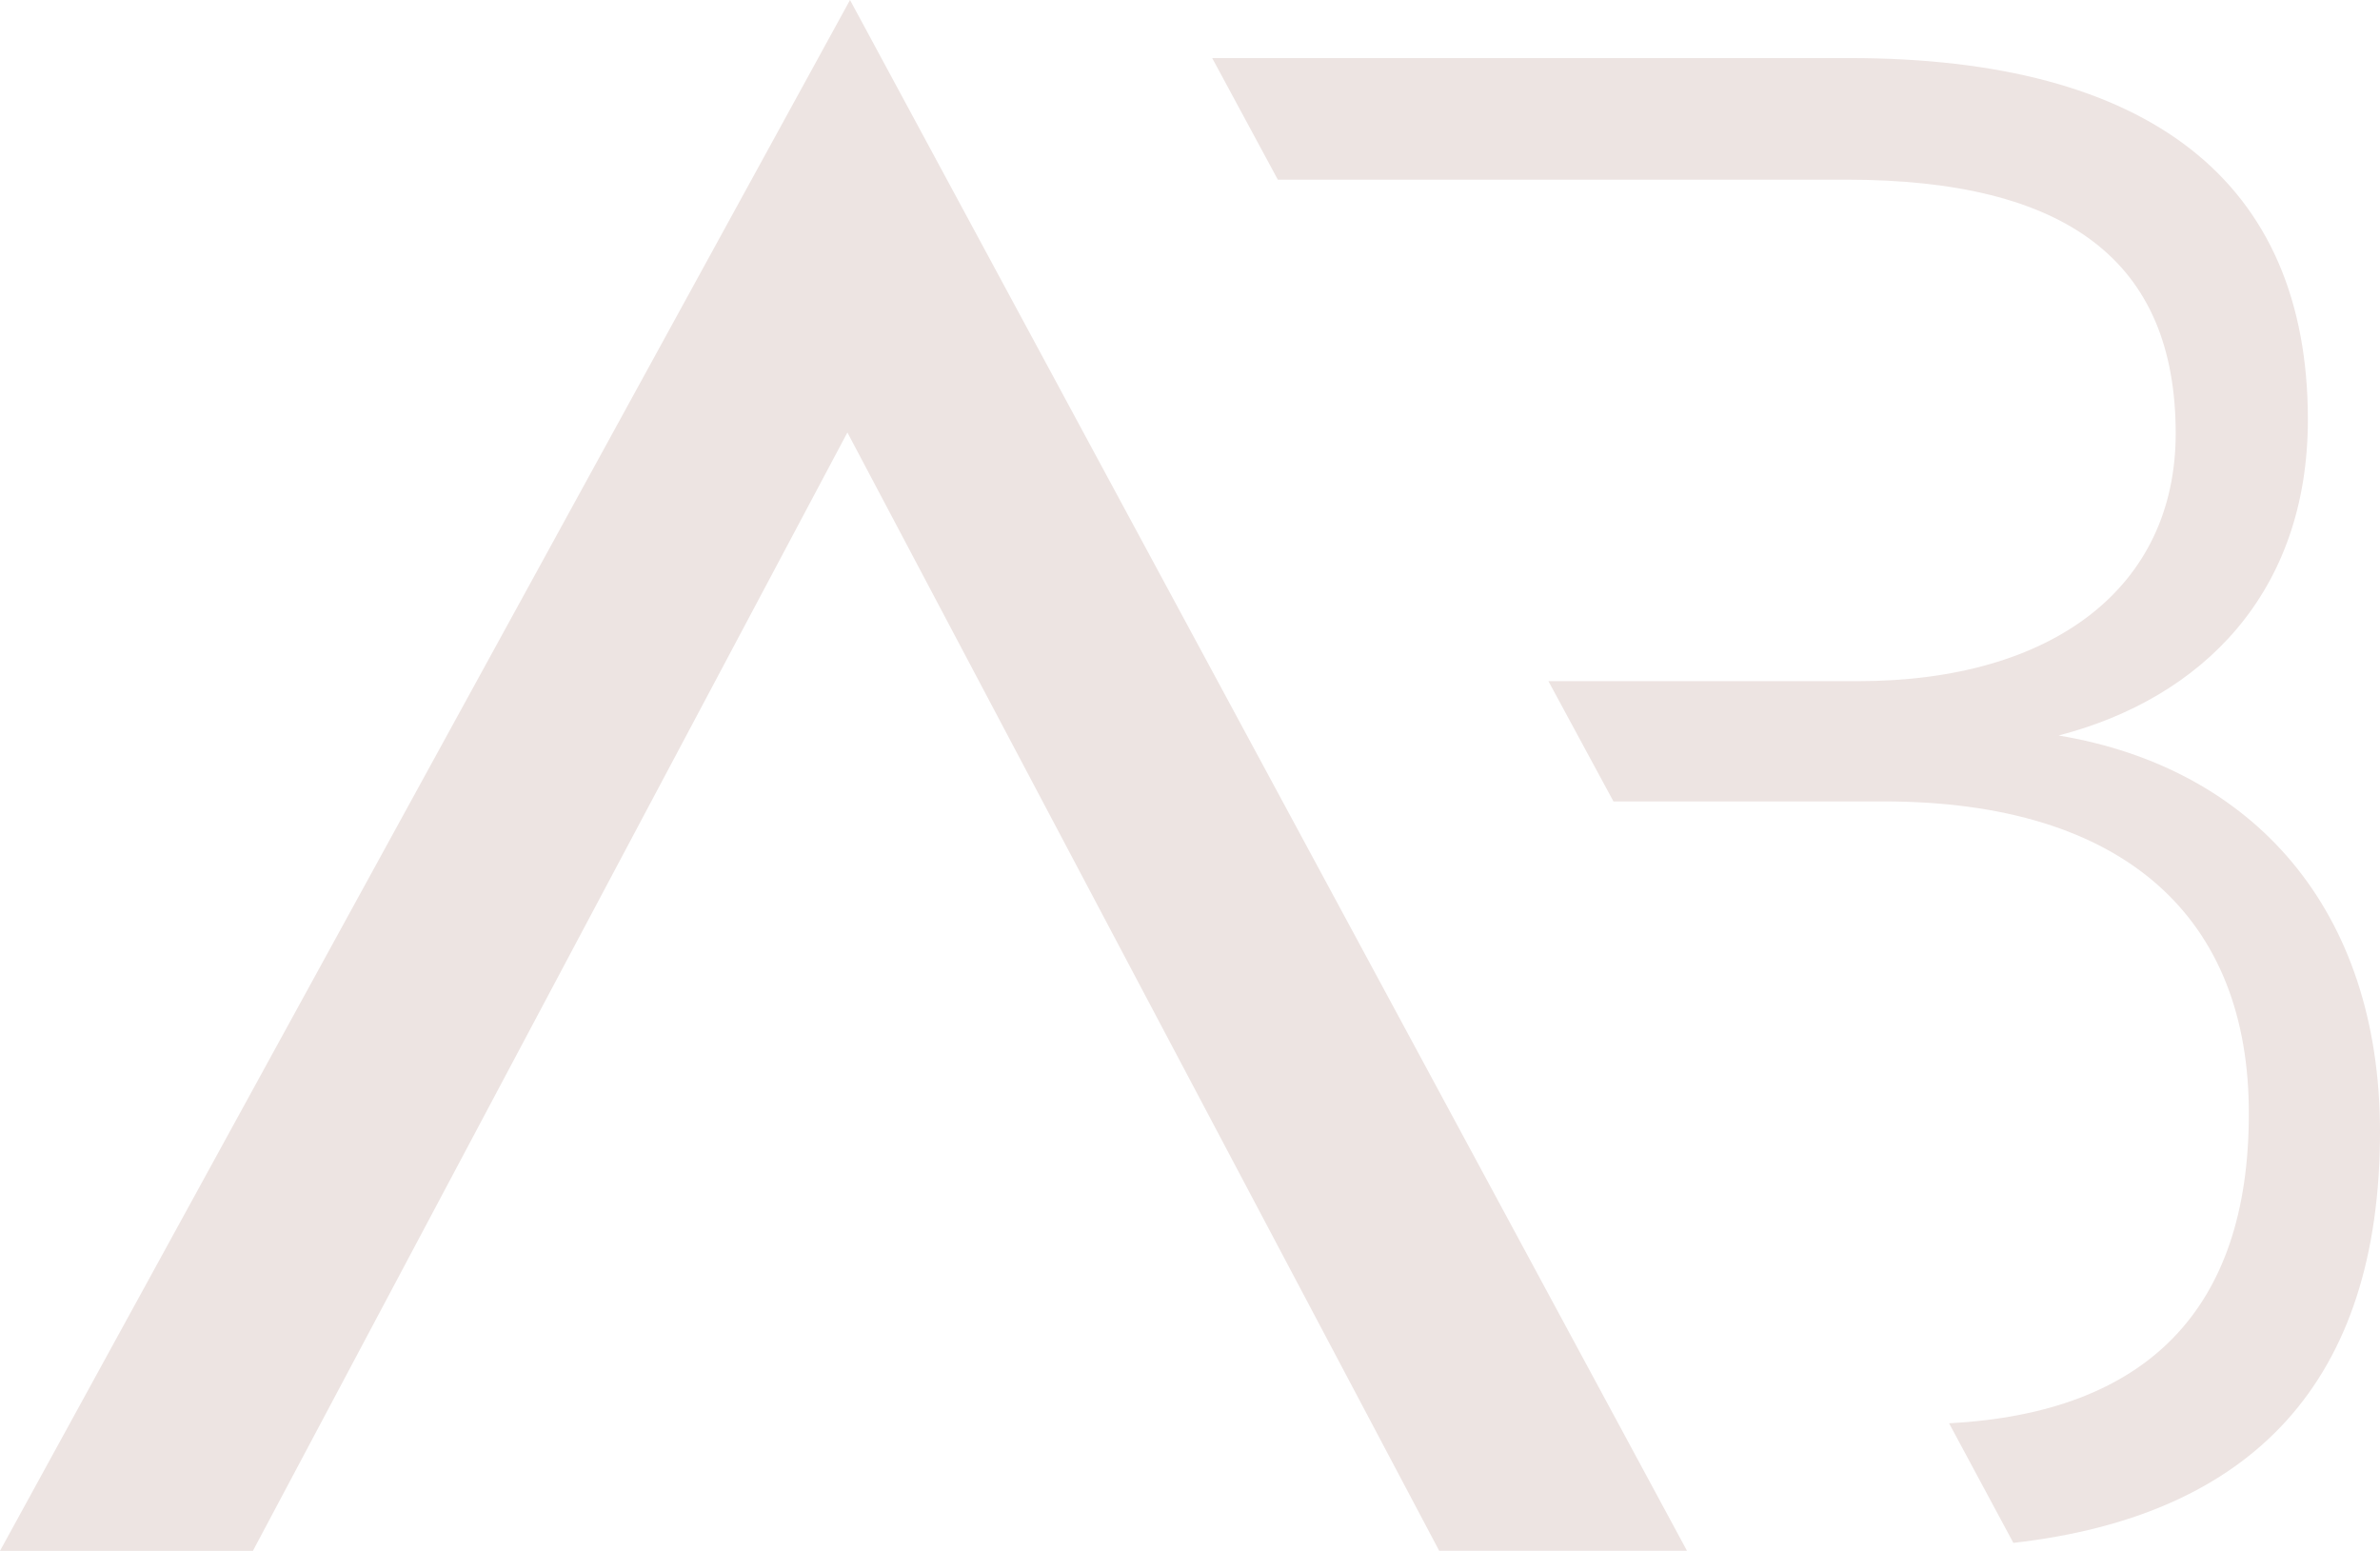
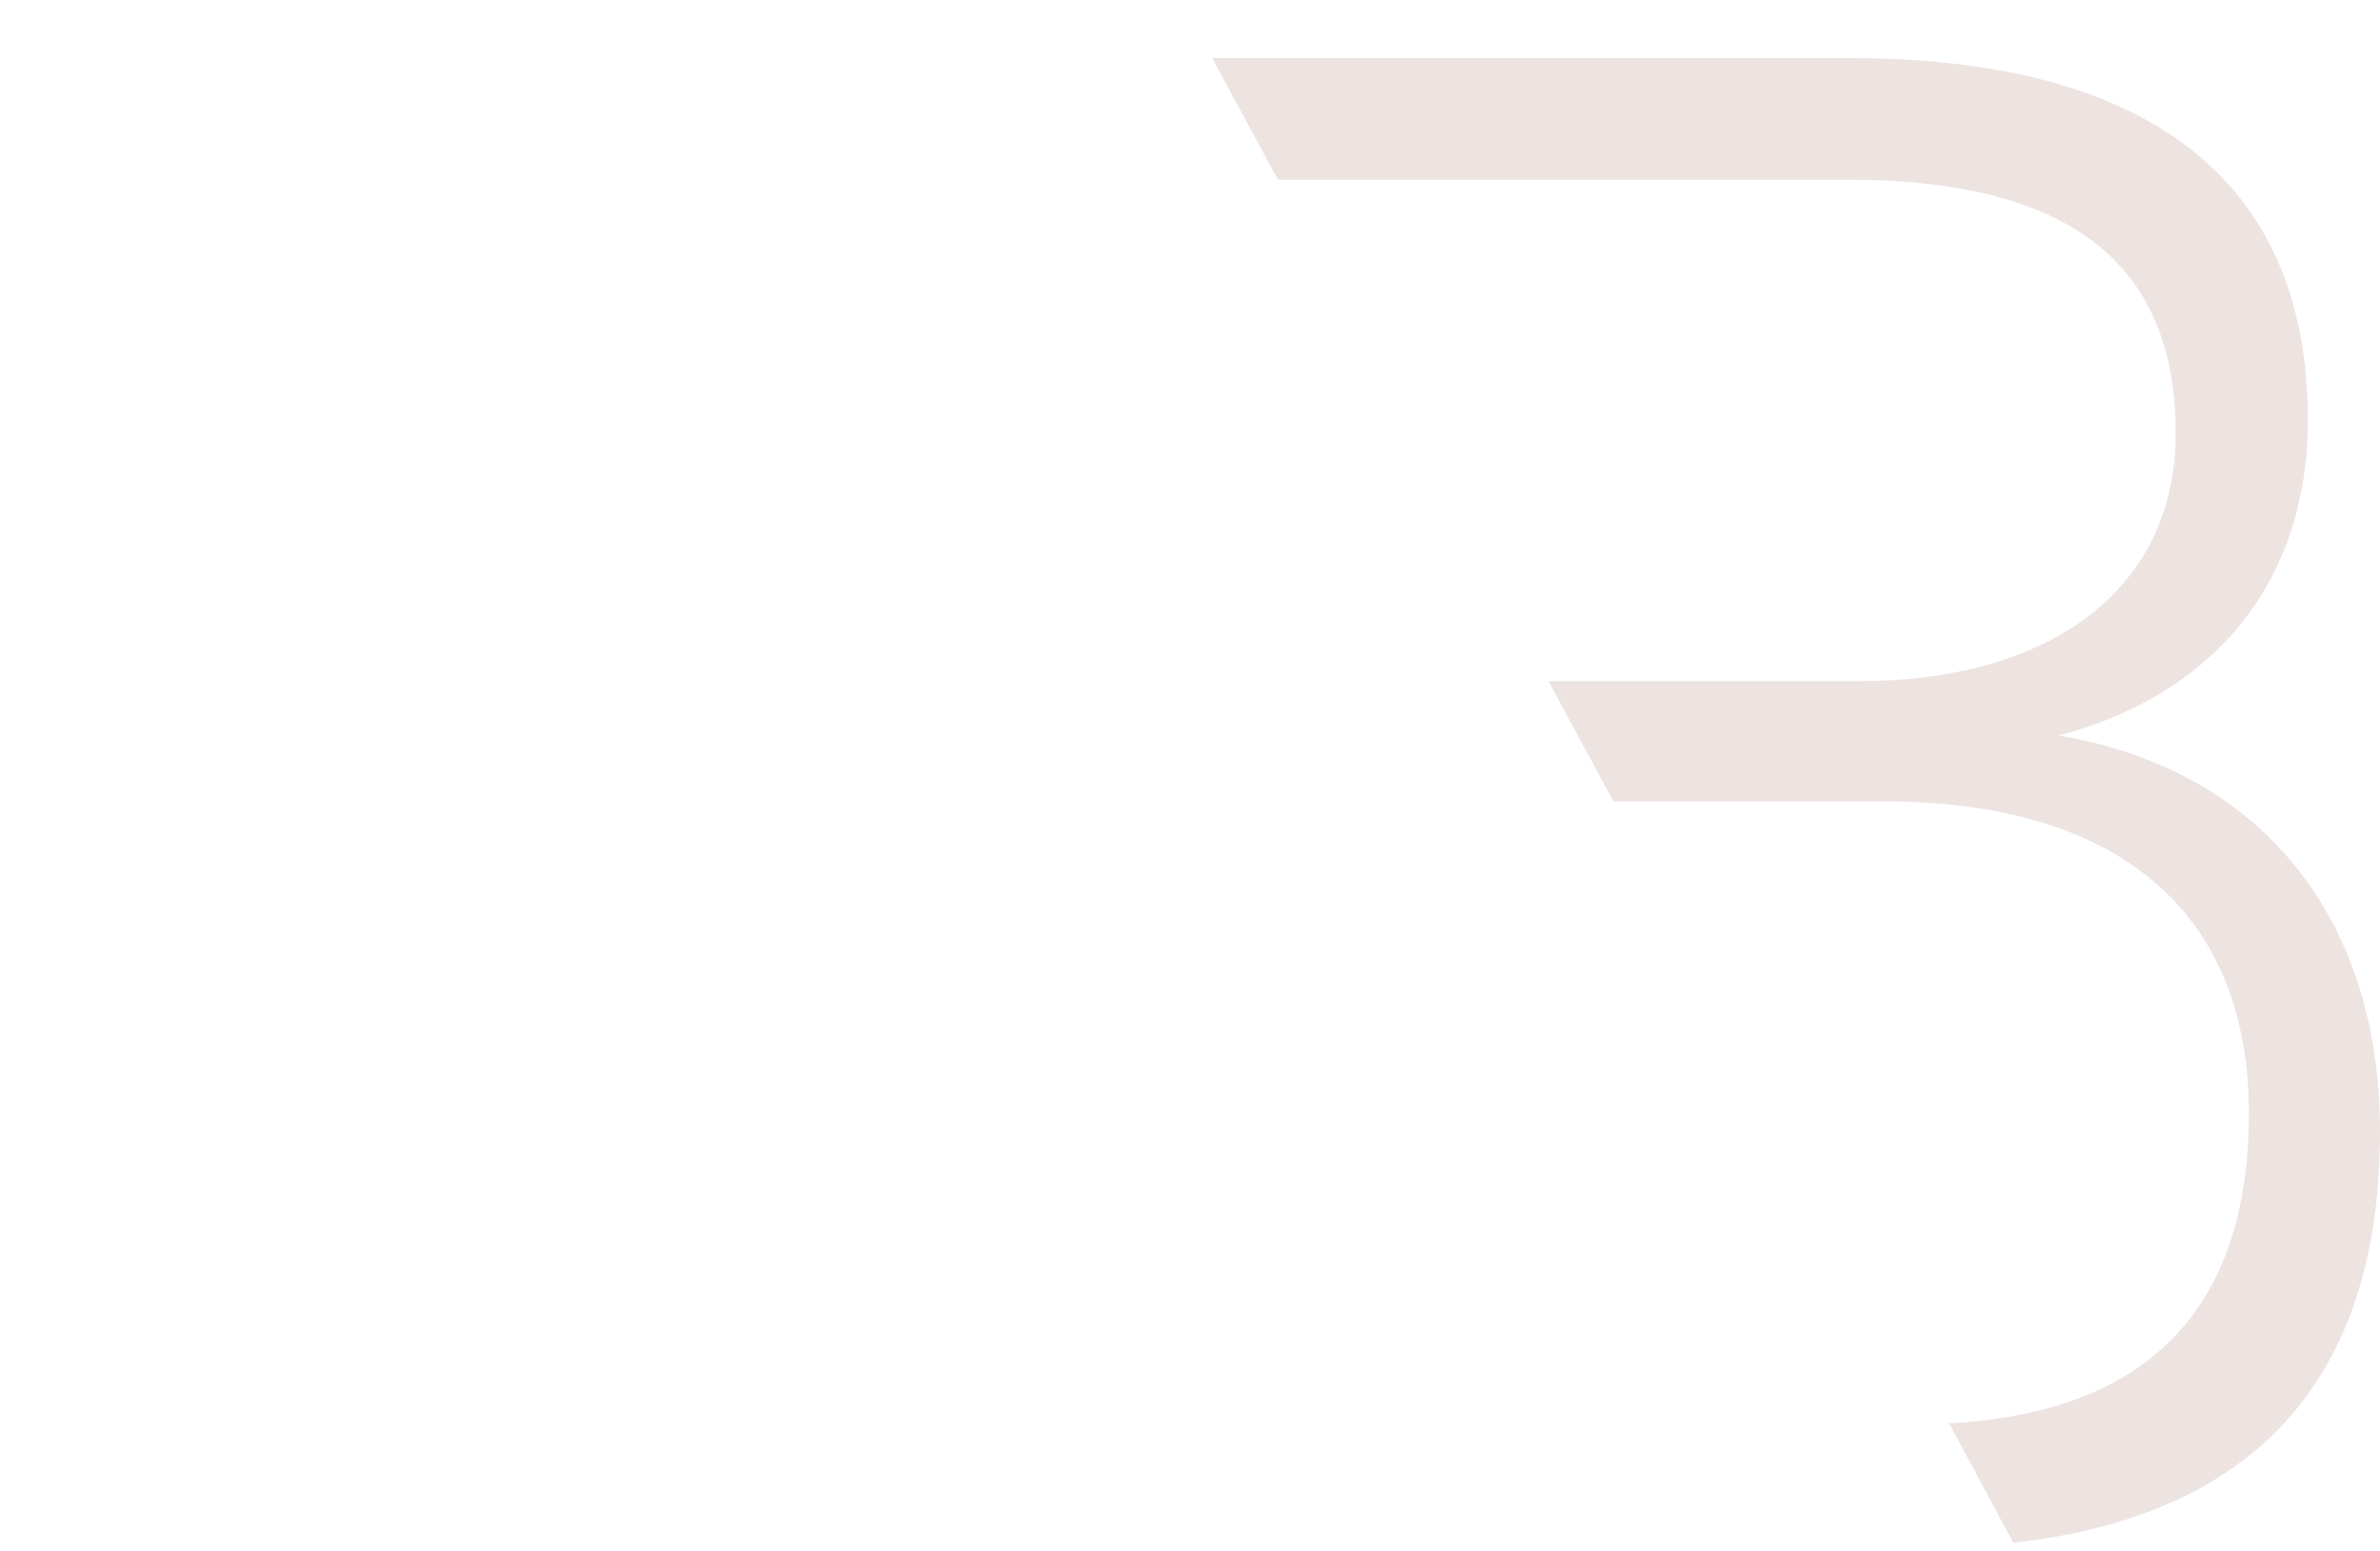
<svg xmlns="http://www.w3.org/2000/svg" id="Capa_2" data-name="Capa 2" viewBox="0 0 191.04 124.47">
  <defs>
    <style>
      .cls-1 {
        fill: #ede4e2;
      }
    </style>
  </defs>
  <g id="Capa_2-2" data-name="Capa 2">
    <path class="cls-1" d="M191.04,90.84c0,19.96-10.17,30.81-29.43,32.99l-5.16-9.6c15.83-.83,24.06-9.11,24.06-24.81.05-15.62-9.81-25.1-29.33-25.1h-21.67l-5.22-9.65h24.84c15.68,0,25.51-7.55,25.51-19.88,0-13.86-8.77-20.37-26.45-20.37h-45.62l-5.27-9.76h51.15c24.06,0,36.8,9.89,36.8,29.01,0,13.91-8.49,22.37-20.01,25.36,15.6,2.6,25.8,13.94,25.8,31.82Z" />
-     <path class="cls-1" d="M115.52,124.46h19.89L68.23,0,0,124.47h20.3c15.91-29.92,31.81-59.84,47.72-89.76,15.83,29.92,31.66,59.84,47.5,89.75Z" />
  </g>
</svg>